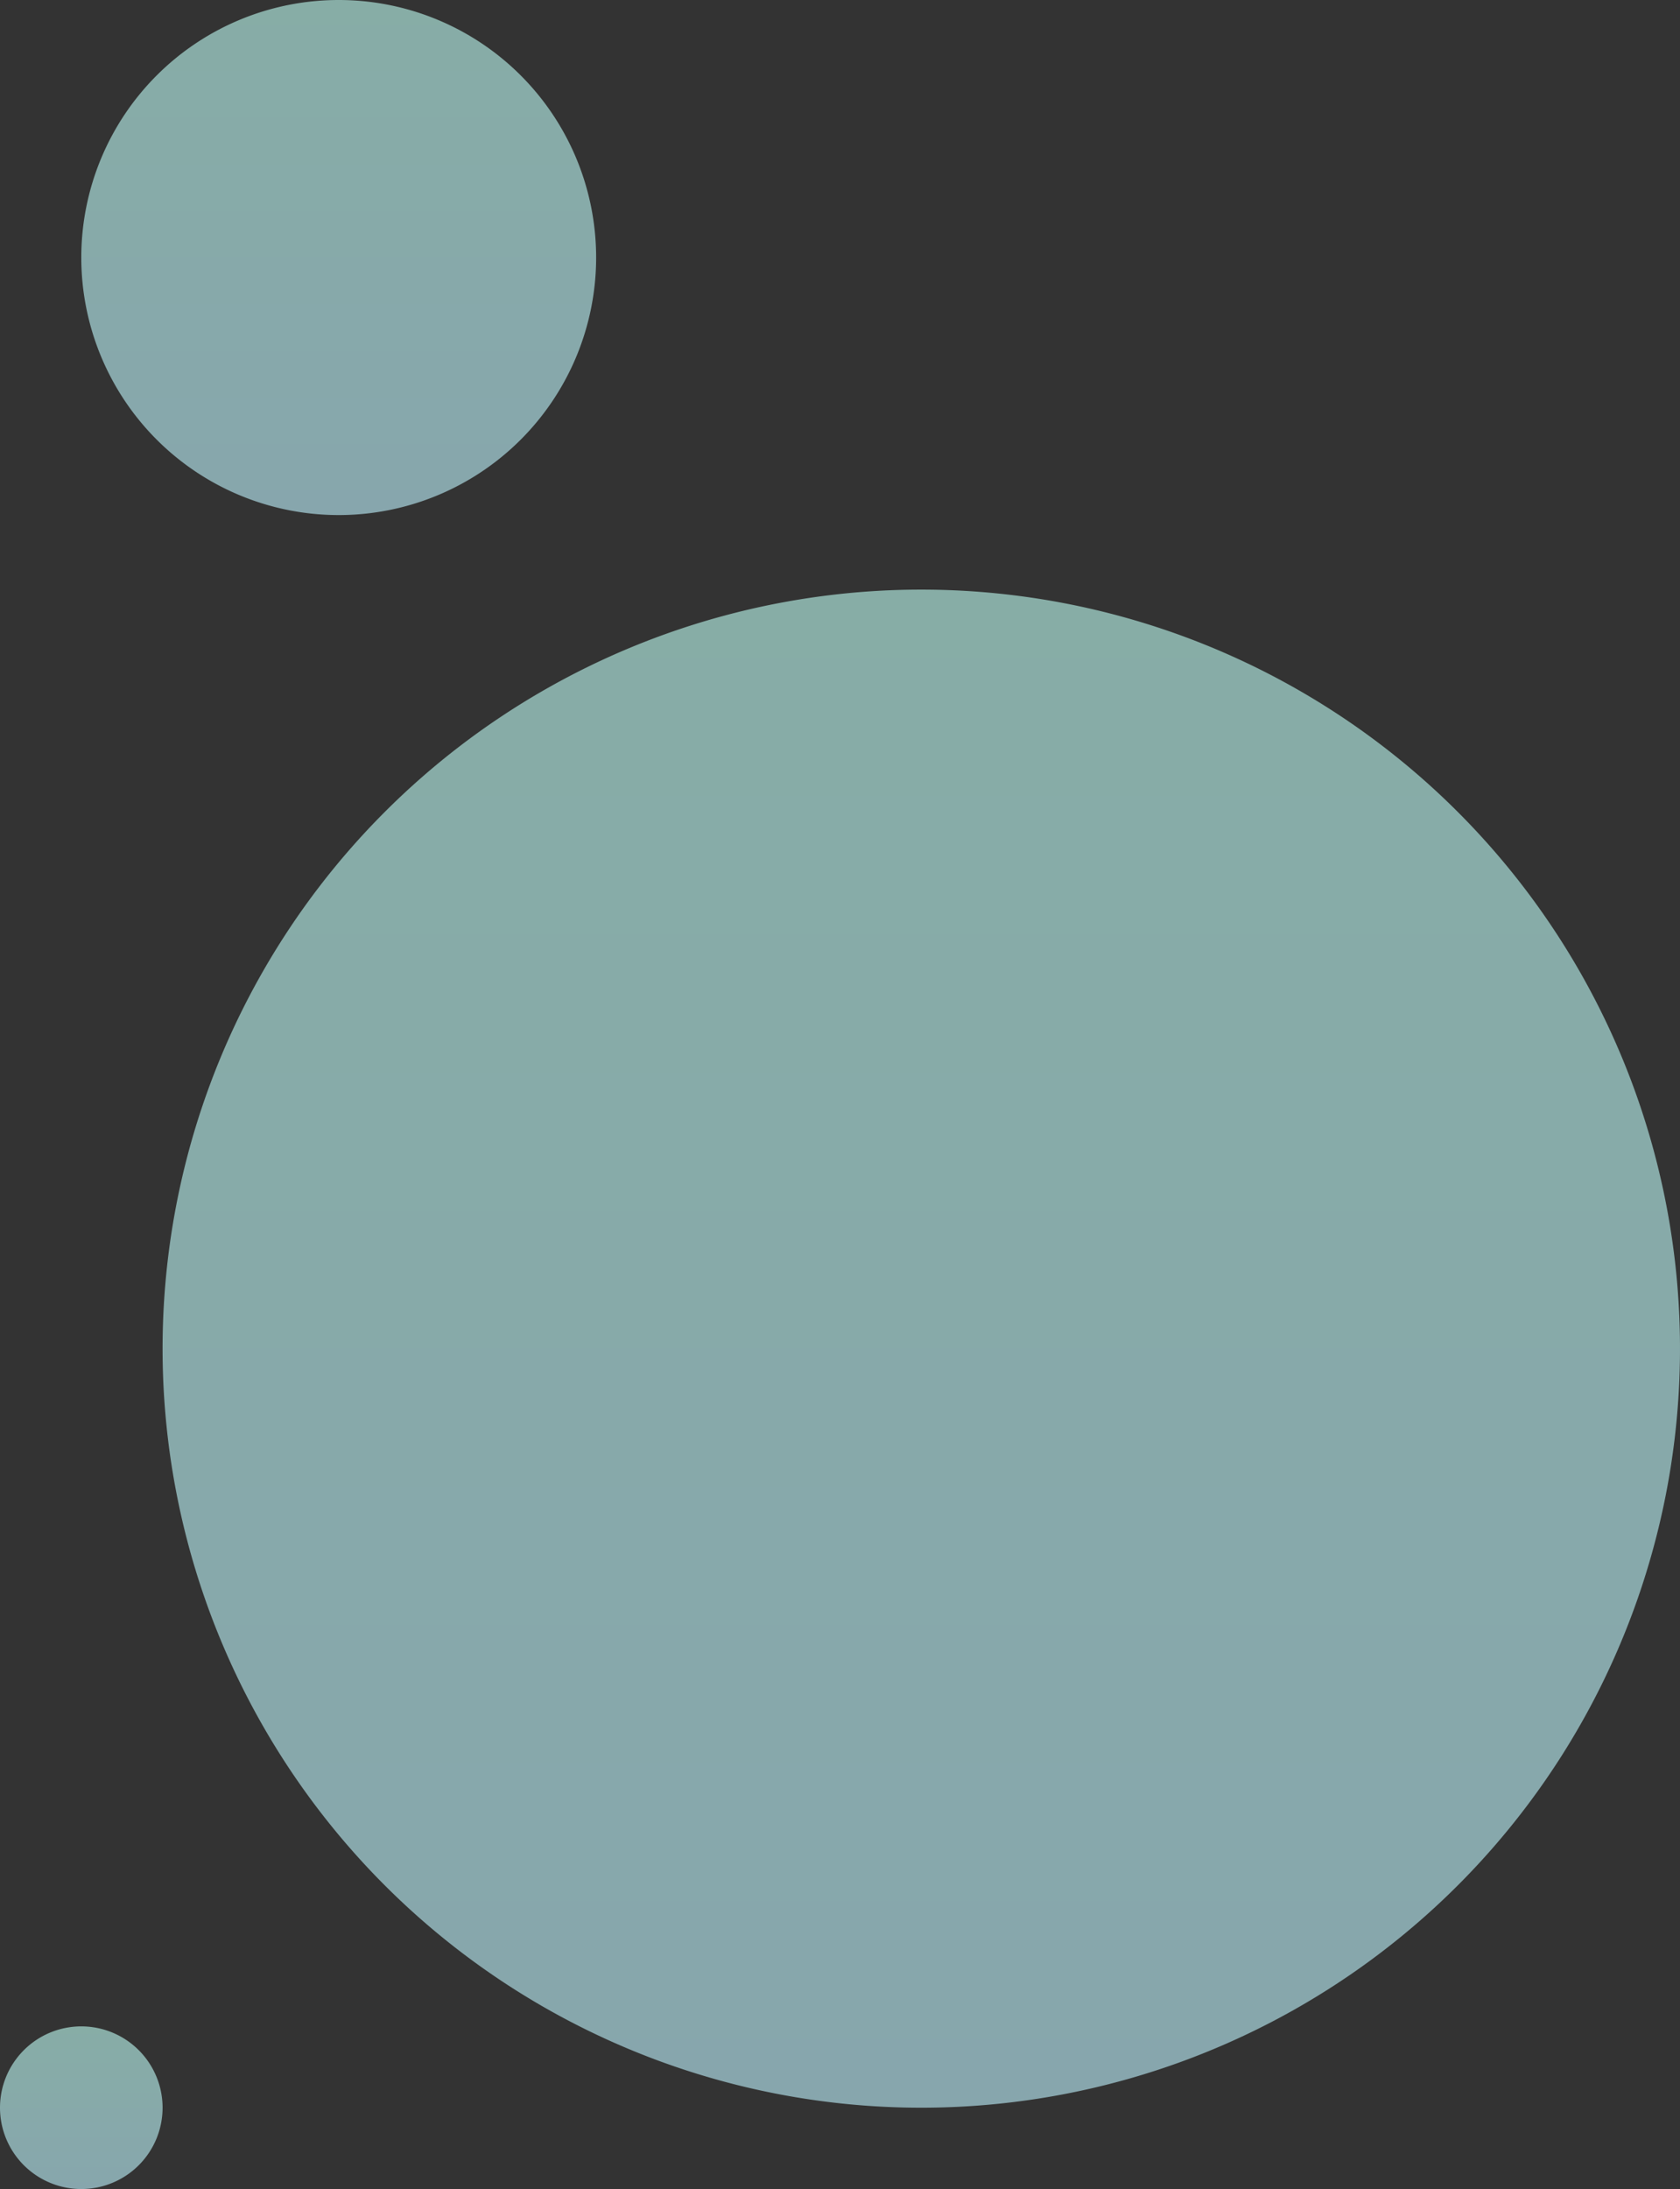
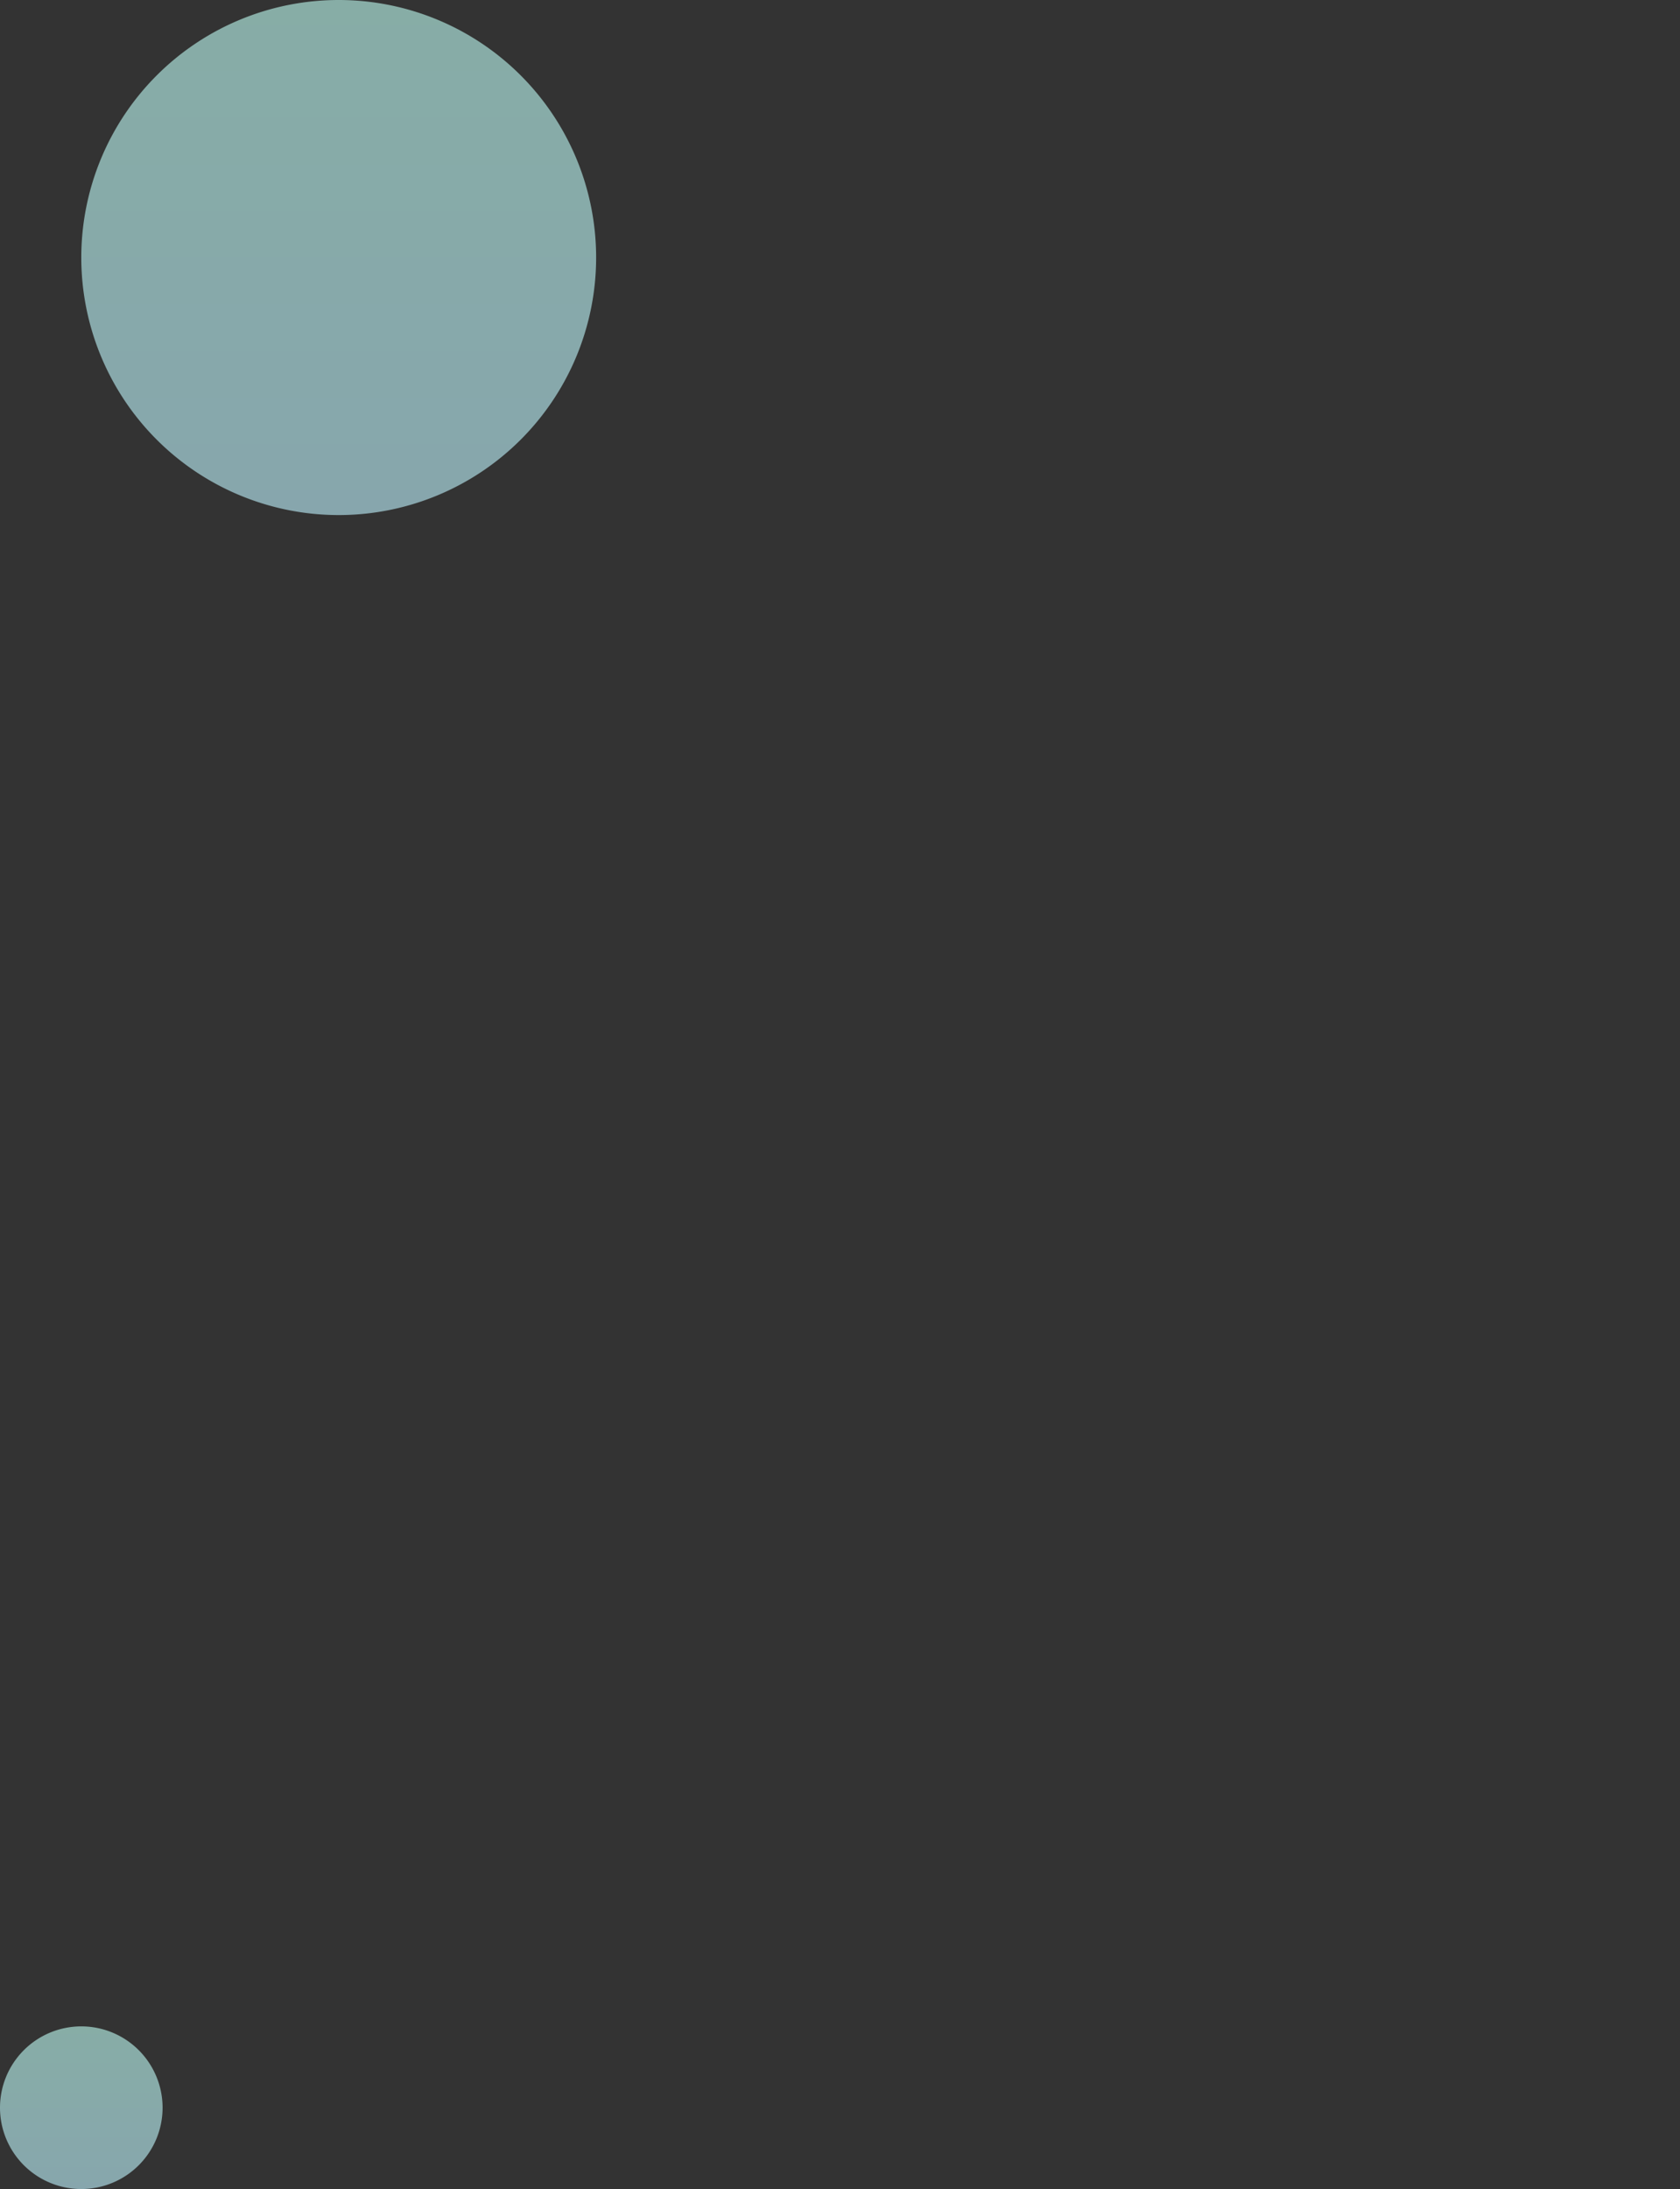
<svg xmlns="http://www.w3.org/2000/svg" width="248" height="323">
  <rect width="100%" height="100%" fill="#333333" stroke="none" />
  <defs>
    <linearGradient id="a" x1=".5" x2=".5" y2="1" gradientUnits="objectBoundingBox">
      <stop offset="0" stop-color="#bffff4" />
      <stop offset="1" stop-color="#bff4ff" />
    </linearGradient>
  </defs>
  <g opacity=".6" fill="url(#a)">
-     <path data-name="パス 4461" d="M136 87A112 112 0 1124 199 112 112 0 01136 87z" />
    <path data-name="パス 4460" d="M50 0a38 38 0 11-38 38A38 38 0 0150 0z" />
    <path data-name="パス 4459" d="M12 299a12 12 0 11-12 12 12 12 0 0112-12z" />
  </g>
</svg>